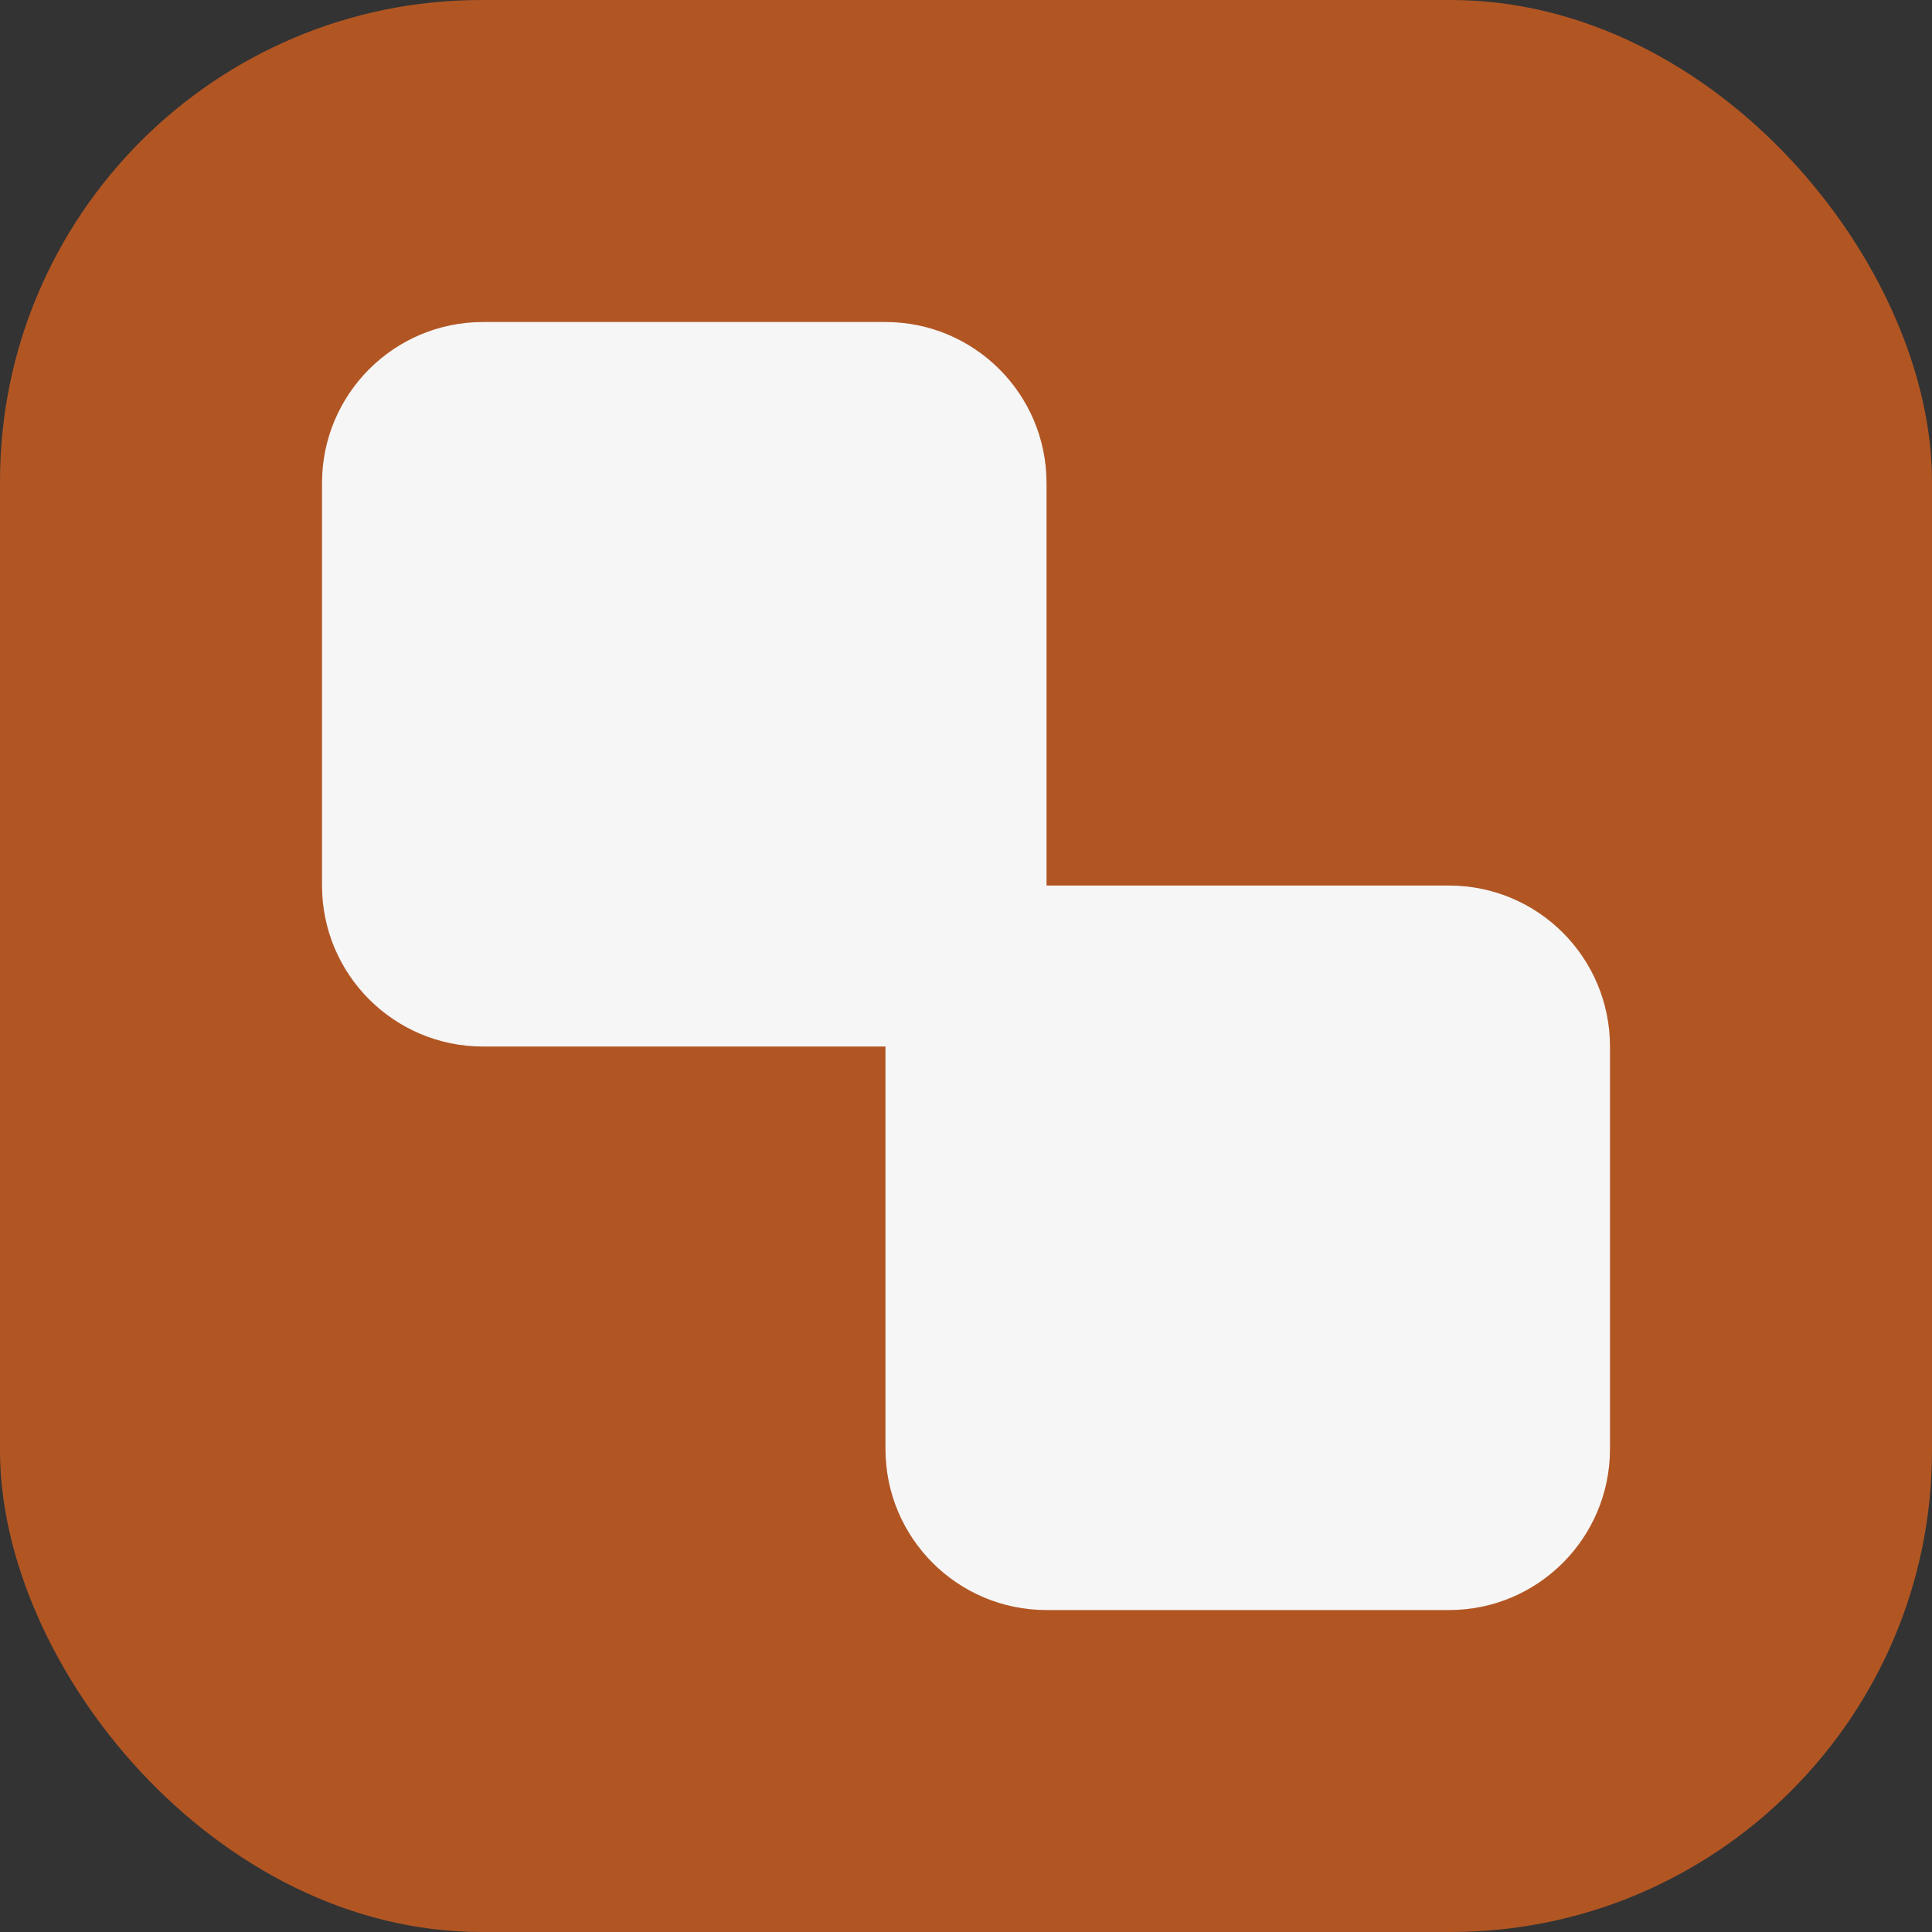
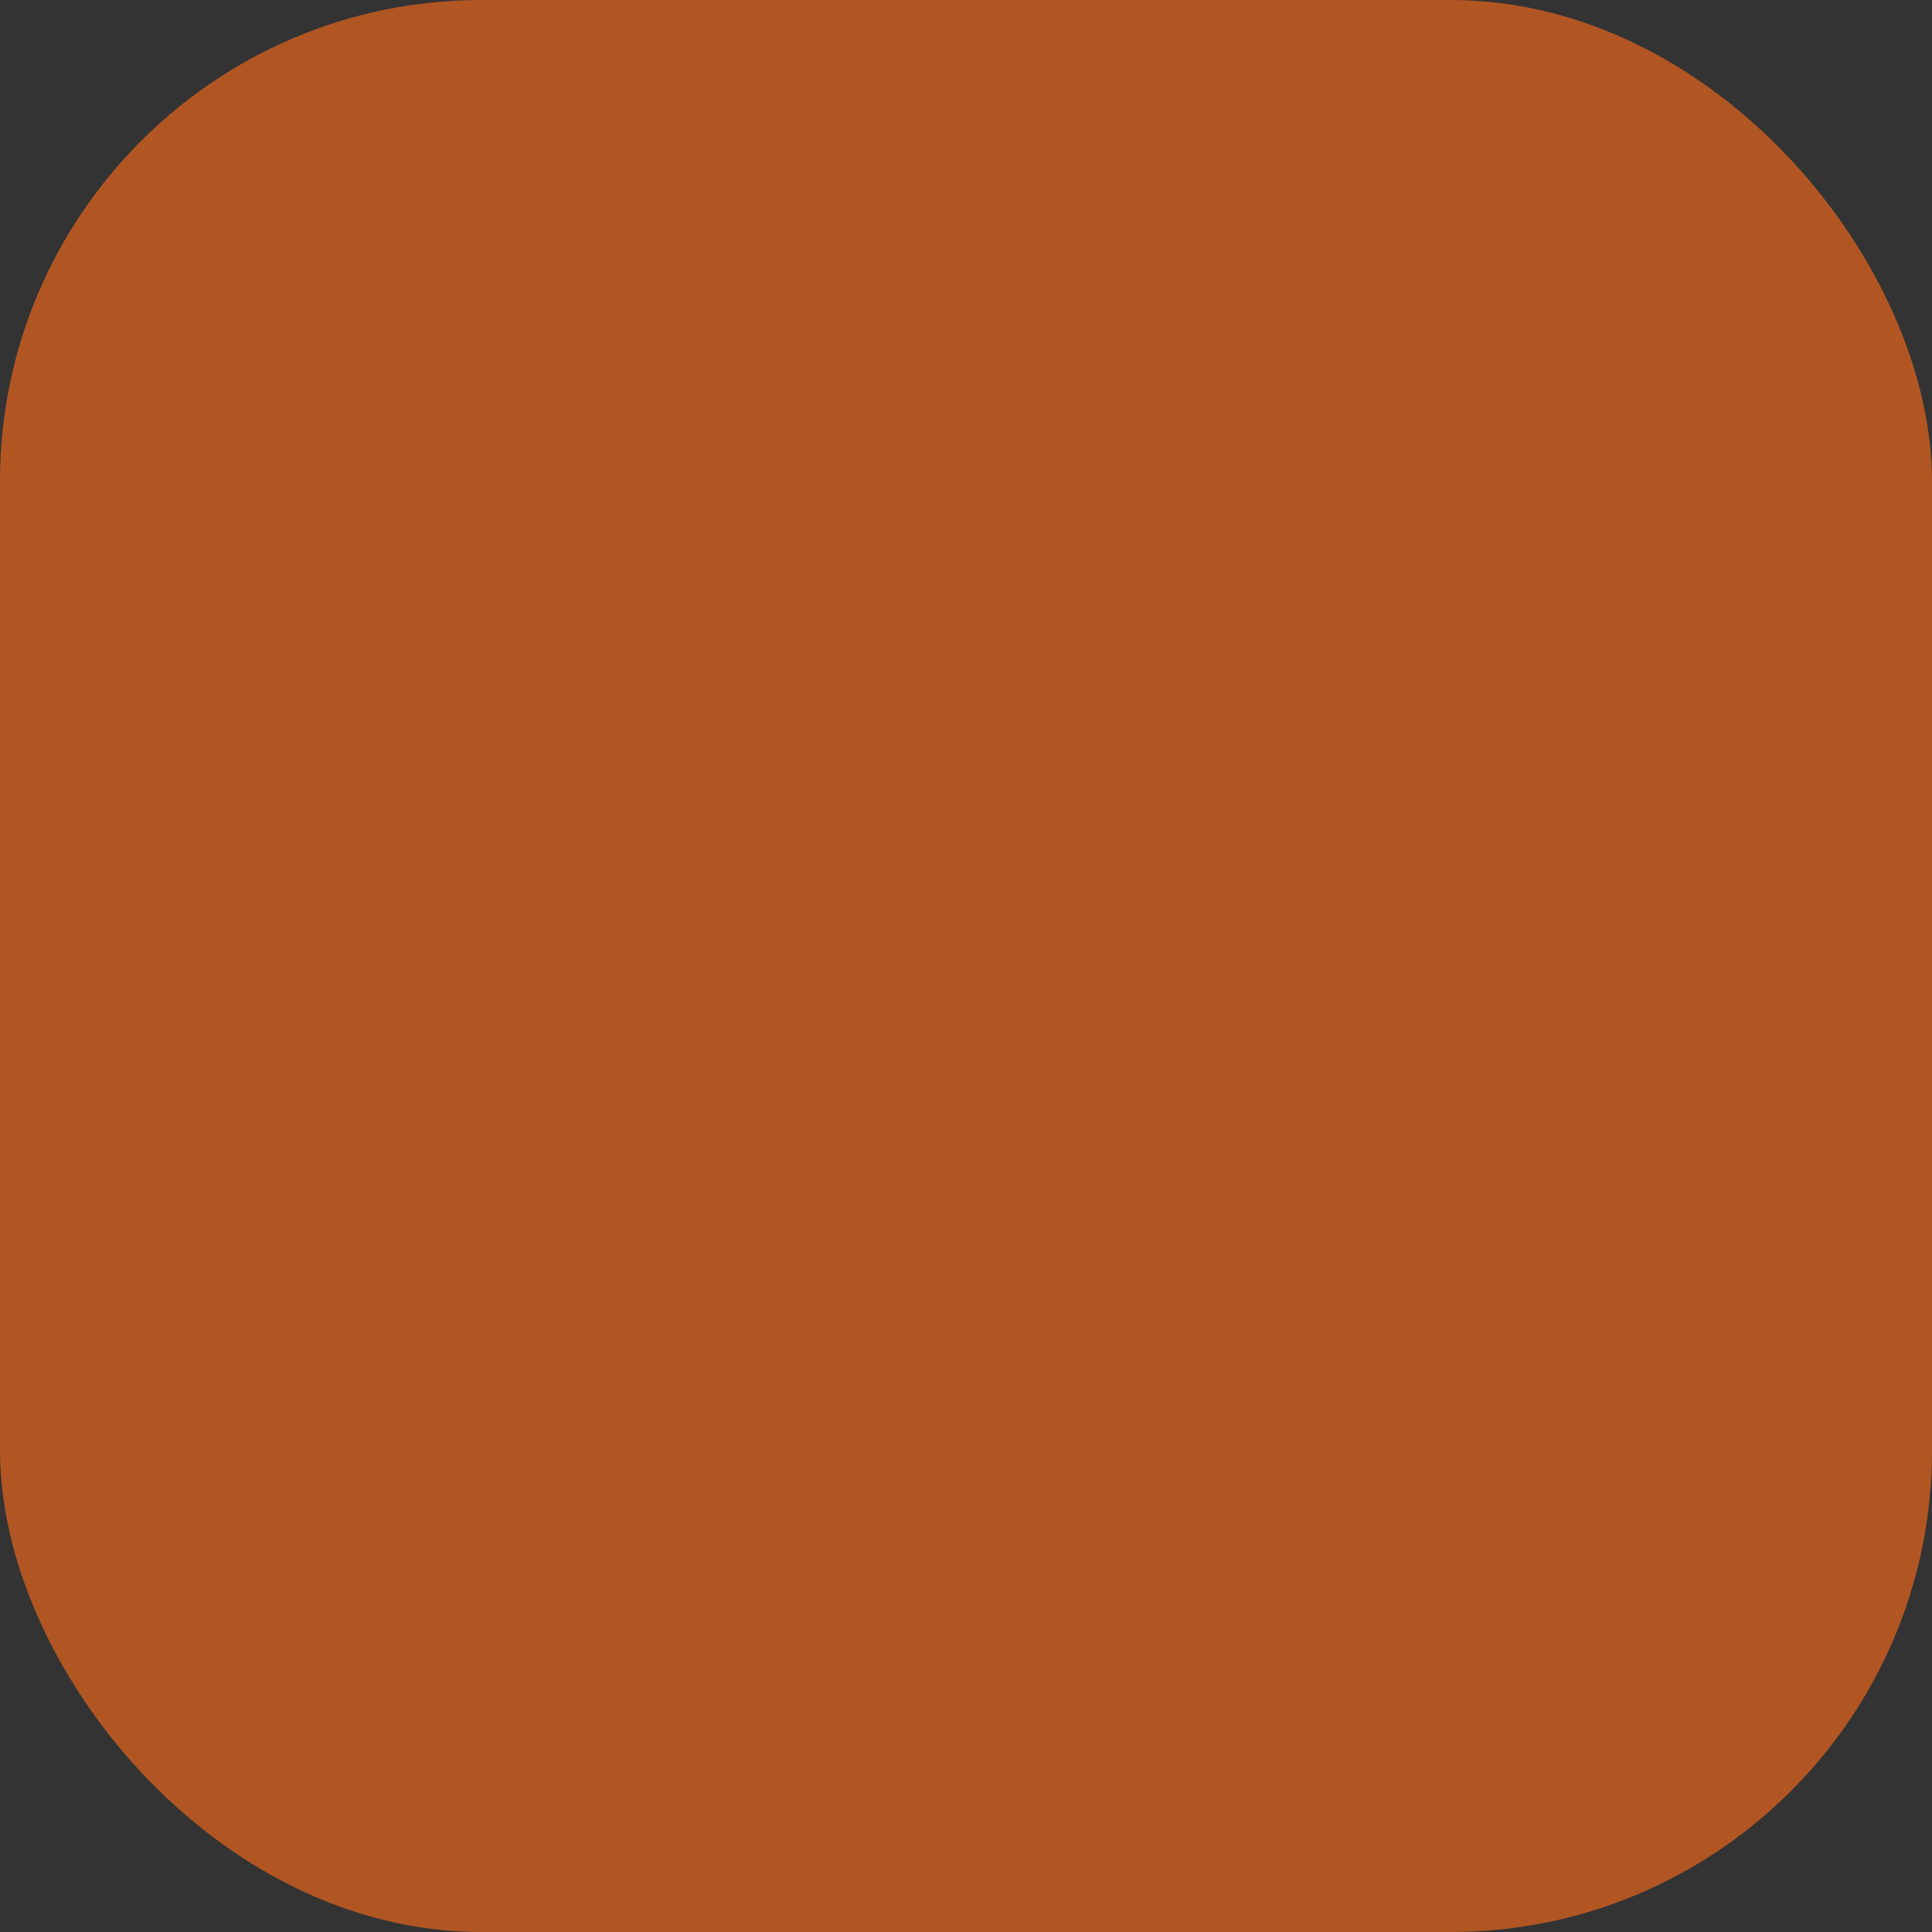
<svg xmlns="http://www.w3.org/2000/svg" width="28" height="28" viewBox="0 0 28 28" fill="none">
  <rect x="0" y="0" width="28" height="28" fill="#333333" stroke="none" />
  <rect width="28" height="28" rx="6.977" fill="#B15623" />
-   <path d="M4.667 7C4.667 5.712 5.711 4.667 7 4.667H12.833C14.122 4.667 15.167 5.712 15.167 7V12.834C15.167 14.122 14.122 15.167 12.833 15.167H7C5.711 15.167 4.667 14.122 4.667 12.834V7Z" fill="#F6F6F6" />
-   <path d="M12.833 15.167C12.833 13.878 13.878 12.834 15.167 12.834H21C22.289 12.834 23.333 13.878 23.333 15.167V21C23.333 22.289 22.289 23.334 21 23.334H15.167C13.878 23.334 12.833 22.289 12.833 21V15.167Z" fill="#F6F6F6" />
</svg>